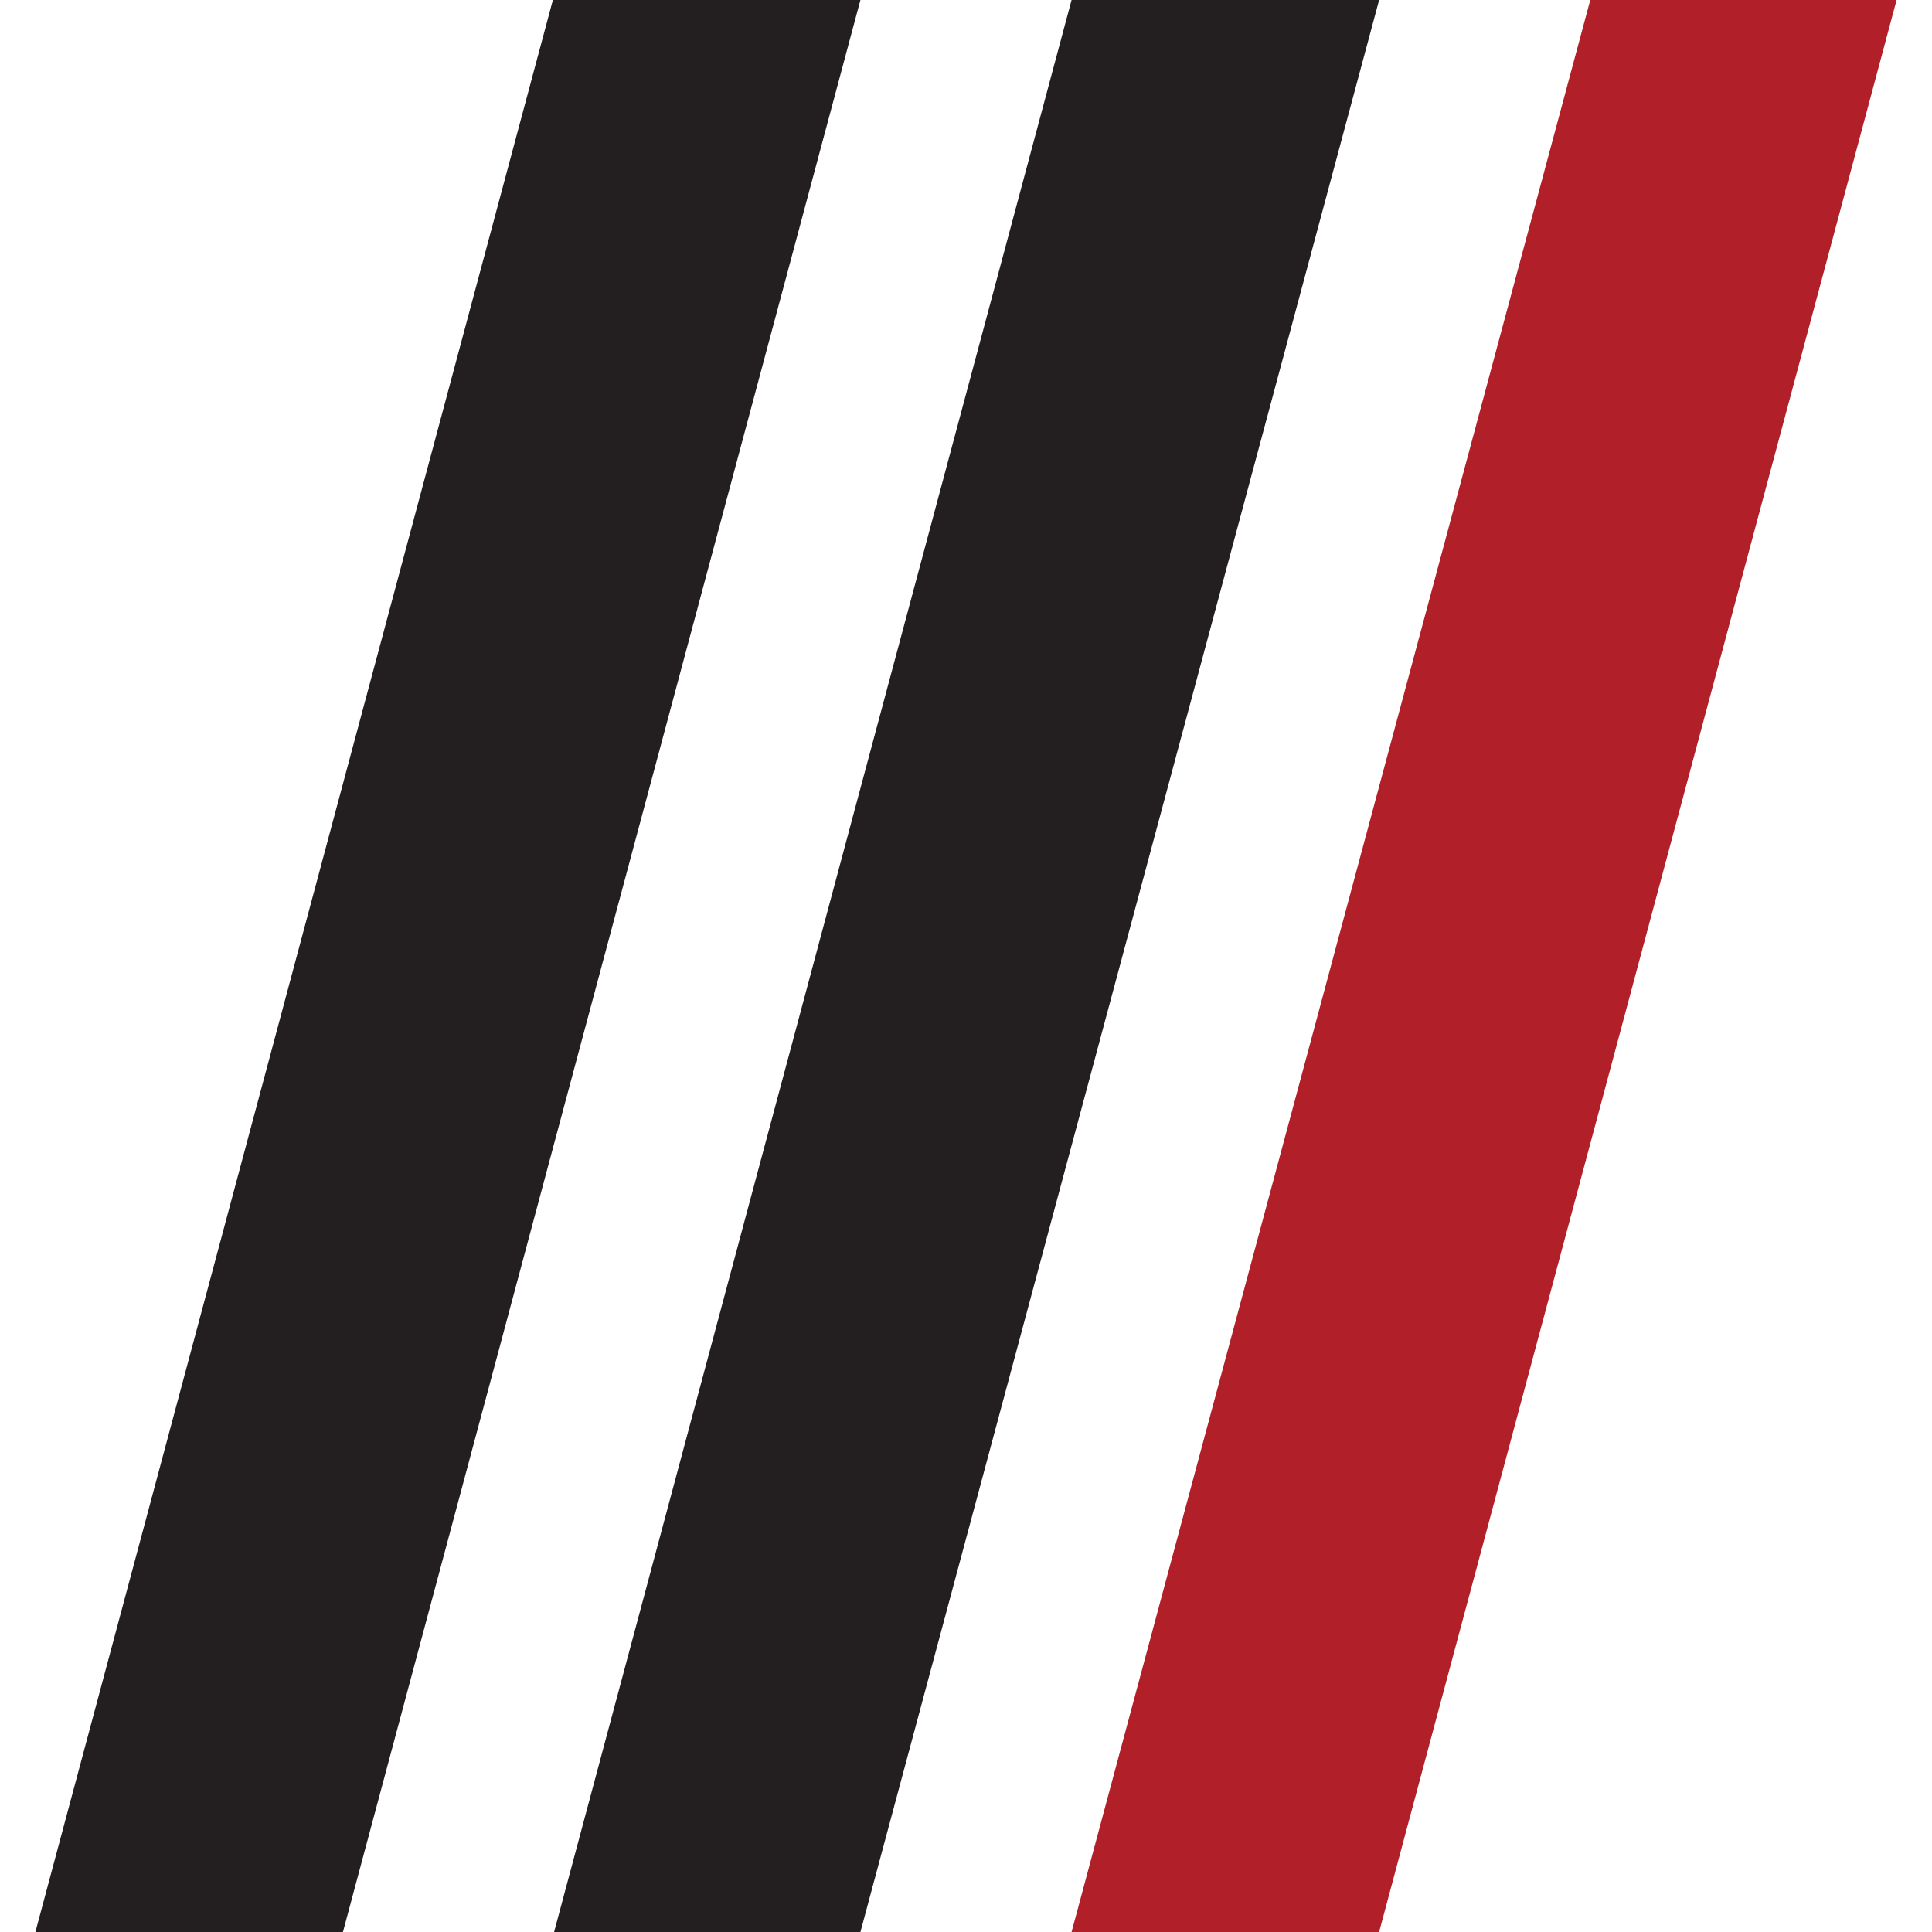
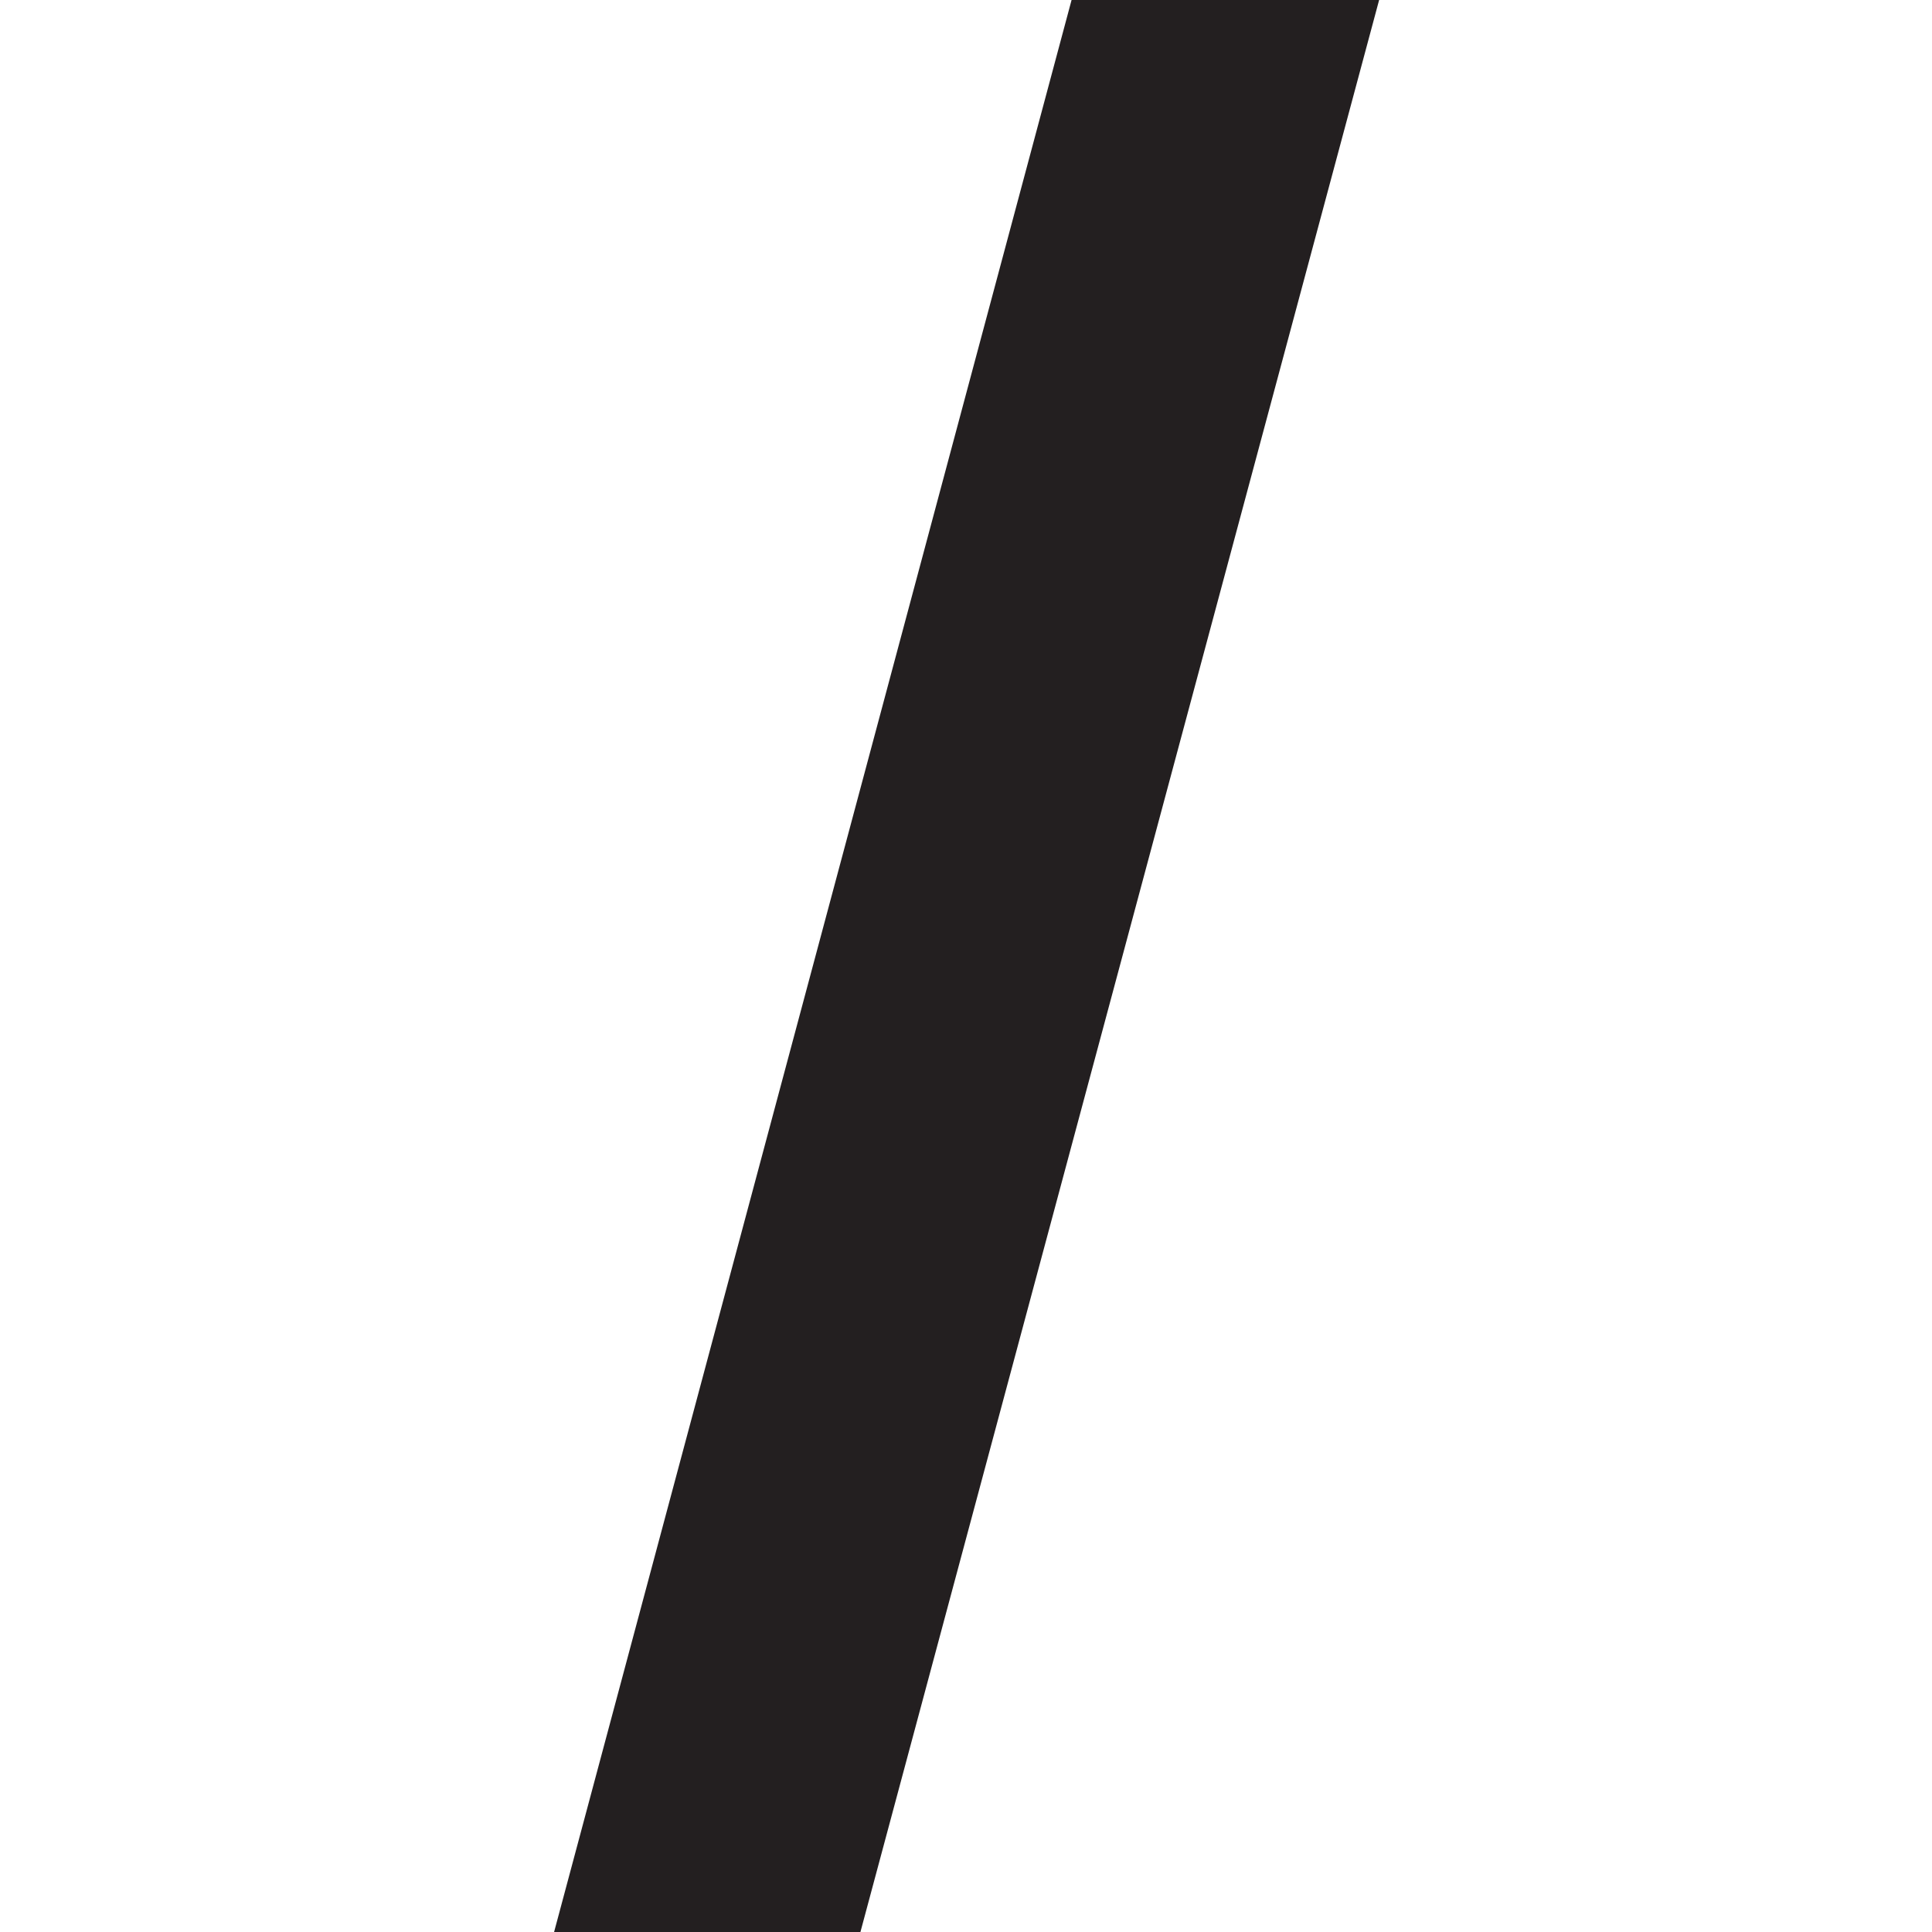
<svg xmlns="http://www.w3.org/2000/svg" version="1.1" id="Layer_1" x="0px" y="0px" viewBox="0 0 158.3 158.3" style="enable-background:new 0 0 158.3 158.3;" xml:space="preserve">
  <style type="text/css">
	.st0{fill:#231F20;}
	.st1{fill:#B12028;}
</style>
  <g>
-     <polygon class="st0" points="45.3,0 70.5,0 28.1,158.3 2.9,158.3  " />
    <polygon class="st0" points="87.8,0 113,0 70.5,158.3 45.4,158.3  " />
-     <polygon class="st1" points="130.3,0 155.4,0 113,158.3 87.8,158.3  " />
  </g>
</svg>